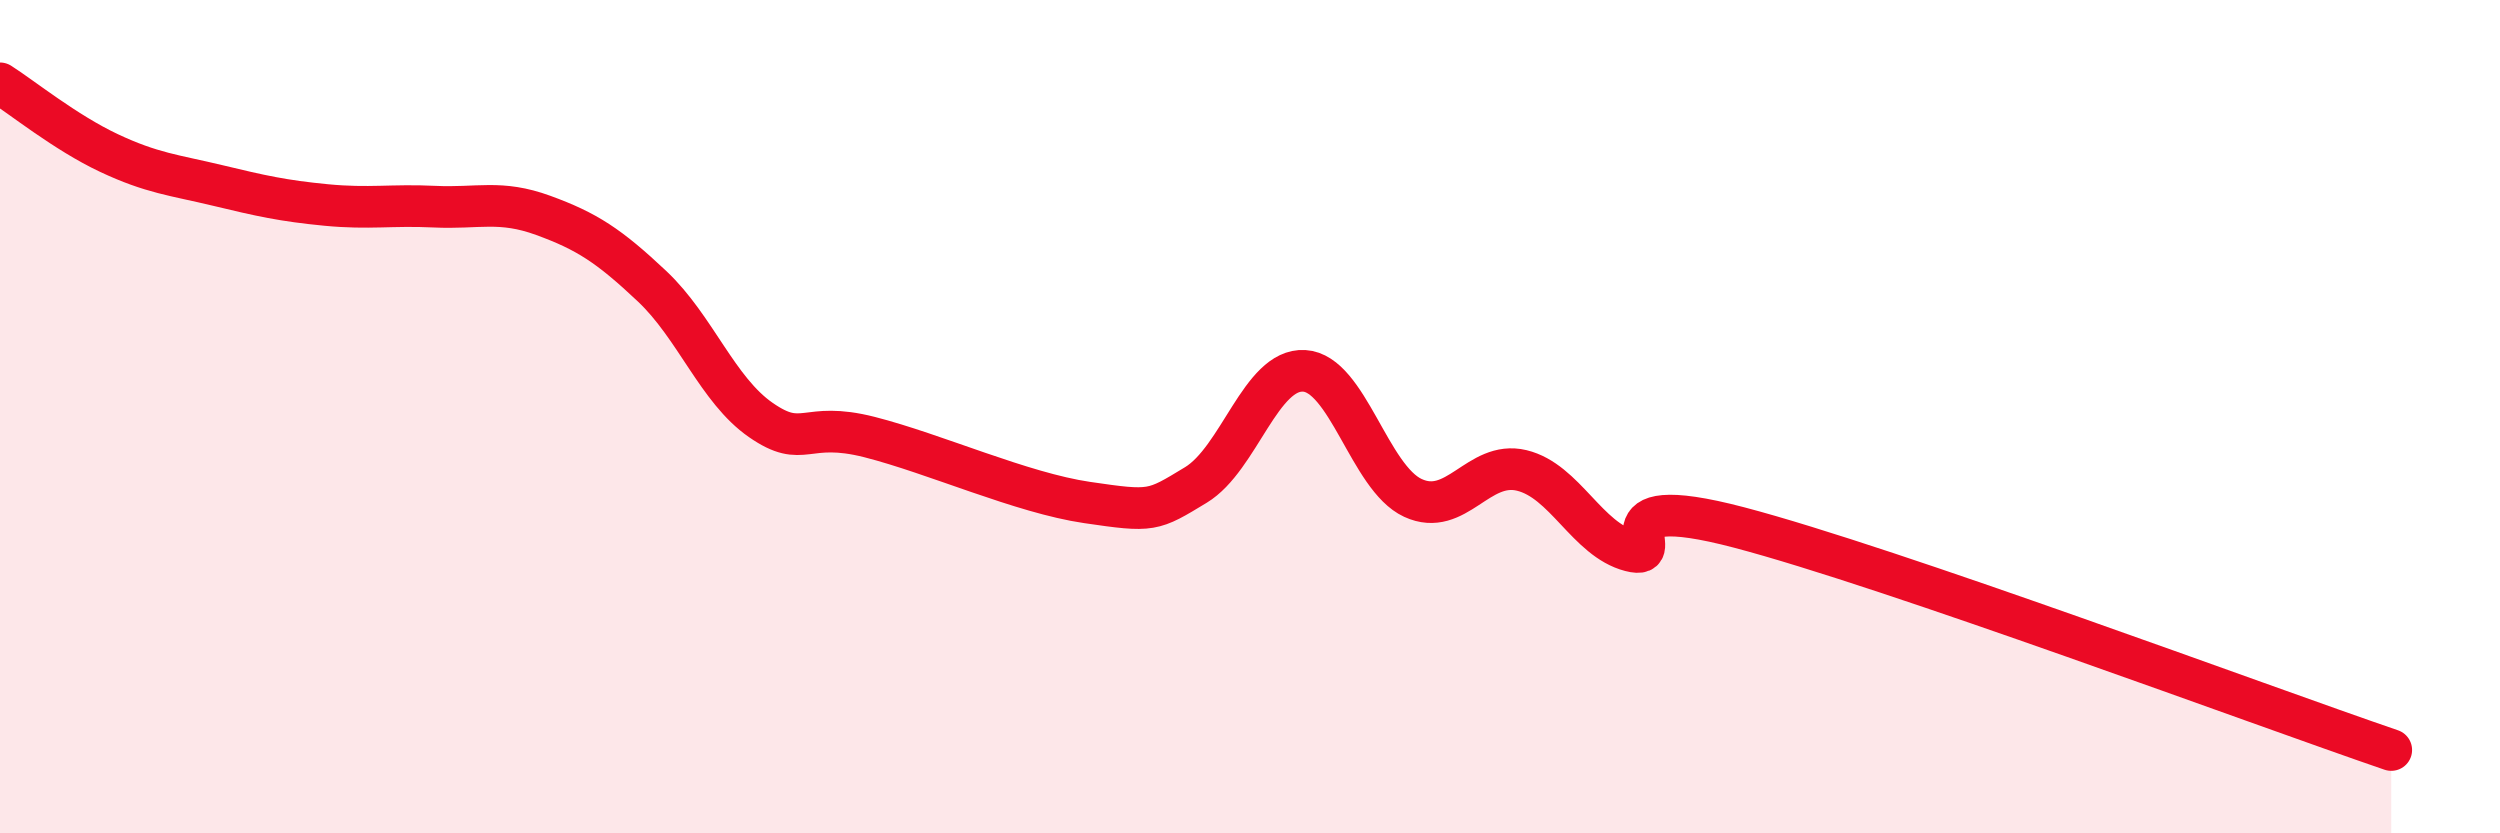
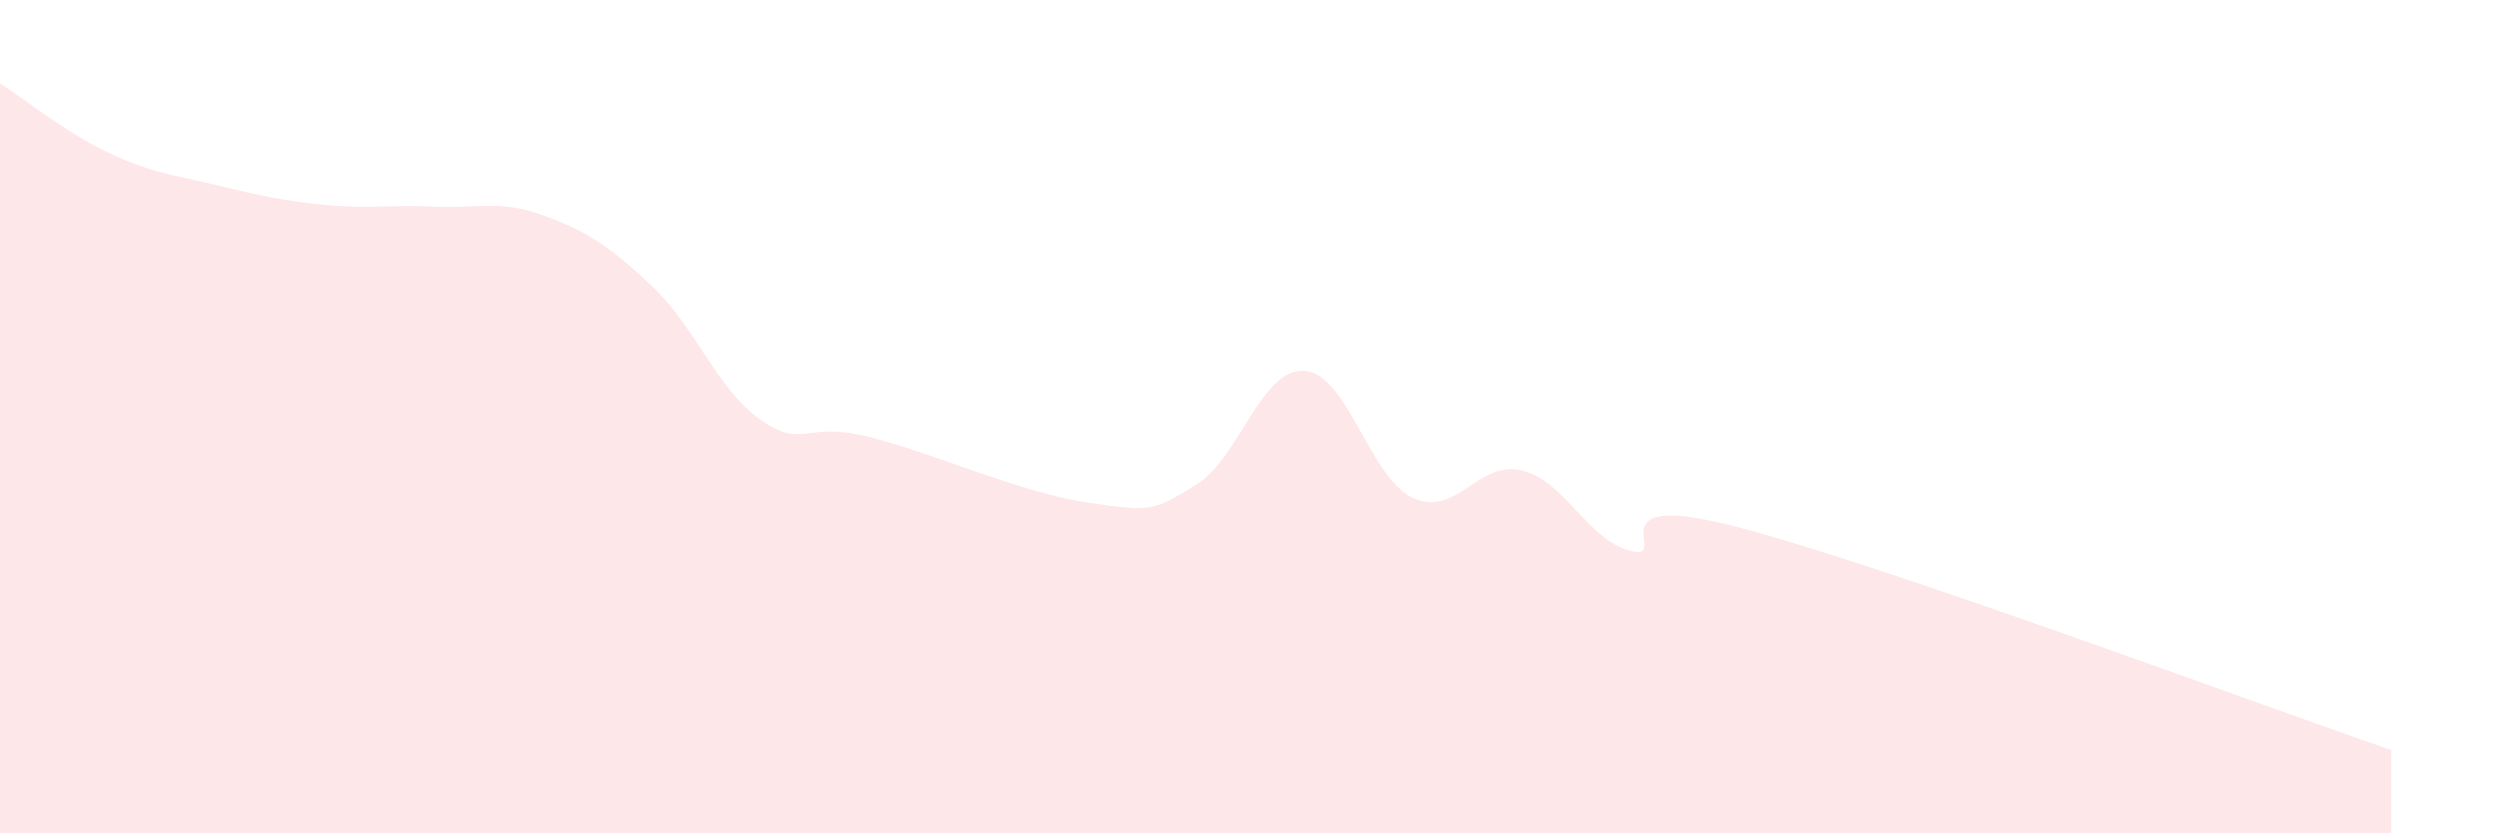
<svg xmlns="http://www.w3.org/2000/svg" width="60" height="20" viewBox="0 0 60 20">
  <path d="M 0,2 C 0.52,2.33 1.57,3.18 2.61,3.67 C 3.65,4.16 4.18,4.2 5.22,4.45 C 6.26,4.7 6.79,4.82 7.83,4.92 C 8.87,5.02 9.39,4.91 10.43,4.96 C 11.47,5.01 12,4.79 13.04,5.17 C 14.08,5.55 14.61,5.89 15.65,6.87 C 16.69,7.85 17.22,9.36 18.26,10.08 C 19.3,10.8 19.3,10.09 20.87,10.49 C 22.44,10.89 24.52,11.83 26.09,12.06 C 27.66,12.29 27.66,12.27 28.7,11.64 C 29.74,11.01 30.26,8.84 31.3,8.9 C 32.34,8.96 32.87,11.47 33.91,11.95 C 34.95,12.43 35.48,11.04 36.52,11.29 C 37.56,11.54 38.09,12.95 39.13,13.22 C 40.17,13.49 38.09,11.7 41.74,12.66 C 45.39,13.62 54.26,16.93 57.39,18L57.39 20L0 20Z" fill="#EB0A25" opacity="0.1" stroke-linecap="round" stroke-linejoin="round" />
-   <path d="M 0,2 C 0.52,2.33 1.57,3.18 2.61,3.67 C 3.65,4.16 4.18,4.2 5.22,4.45 C 6.26,4.7 6.79,4.82 7.83,4.92 C 8.87,5.02 9.39,4.91 10.43,4.96 C 11.47,5.01 12,4.79 13.04,5.17 C 14.08,5.55 14.61,5.89 15.65,6.87 C 16.69,7.85 17.22,9.36 18.26,10.08 C 19.3,10.8 19.3,10.09 20.87,10.49 C 22.44,10.89 24.52,11.83 26.09,12.06 C 27.66,12.29 27.66,12.27 28.7,11.64 C 29.74,11.01 30.26,8.84 31.3,8.9 C 32.34,8.96 32.87,11.47 33.91,11.95 C 34.95,12.43 35.48,11.04 36.52,11.29 C 37.56,11.54 38.09,12.95 39.13,13.22 C 40.17,13.49 38.09,11.7 41.74,12.66 C 45.39,13.62 54.26,16.93 57.39,18" stroke="#EB0A25" stroke-width="1" fill="none" stroke-linecap="round" stroke-linejoin="round" />
</svg>